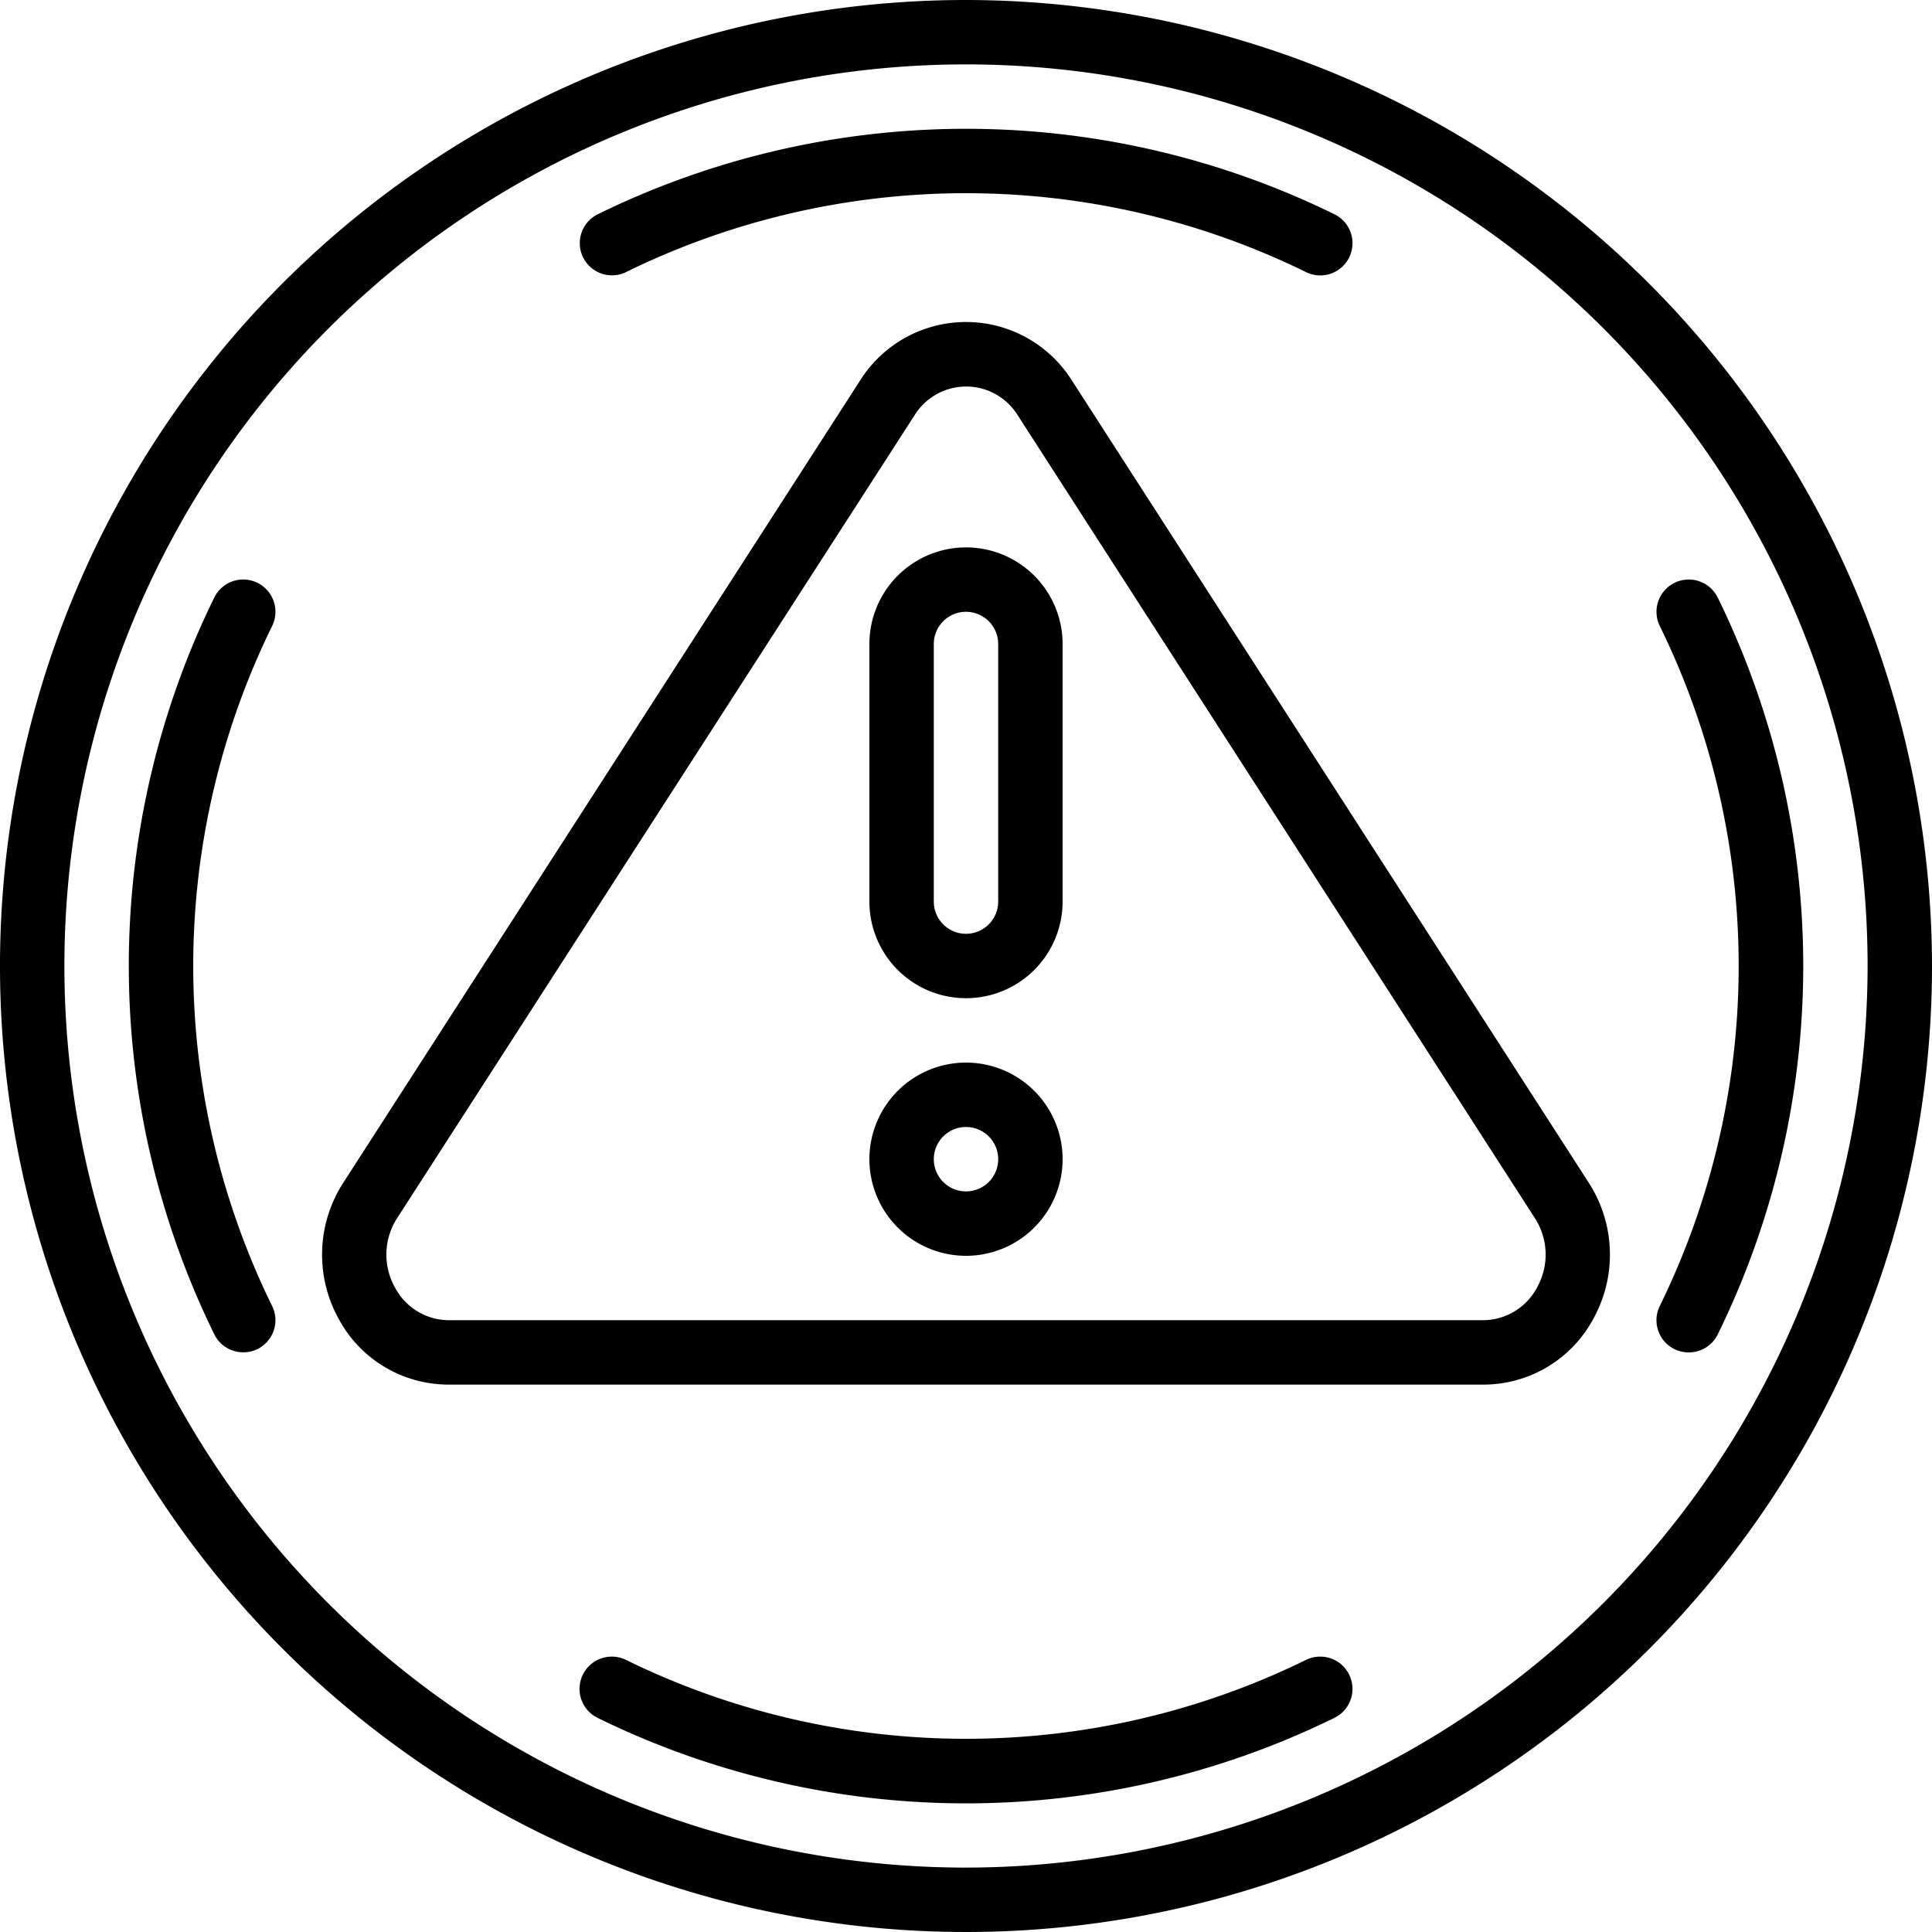
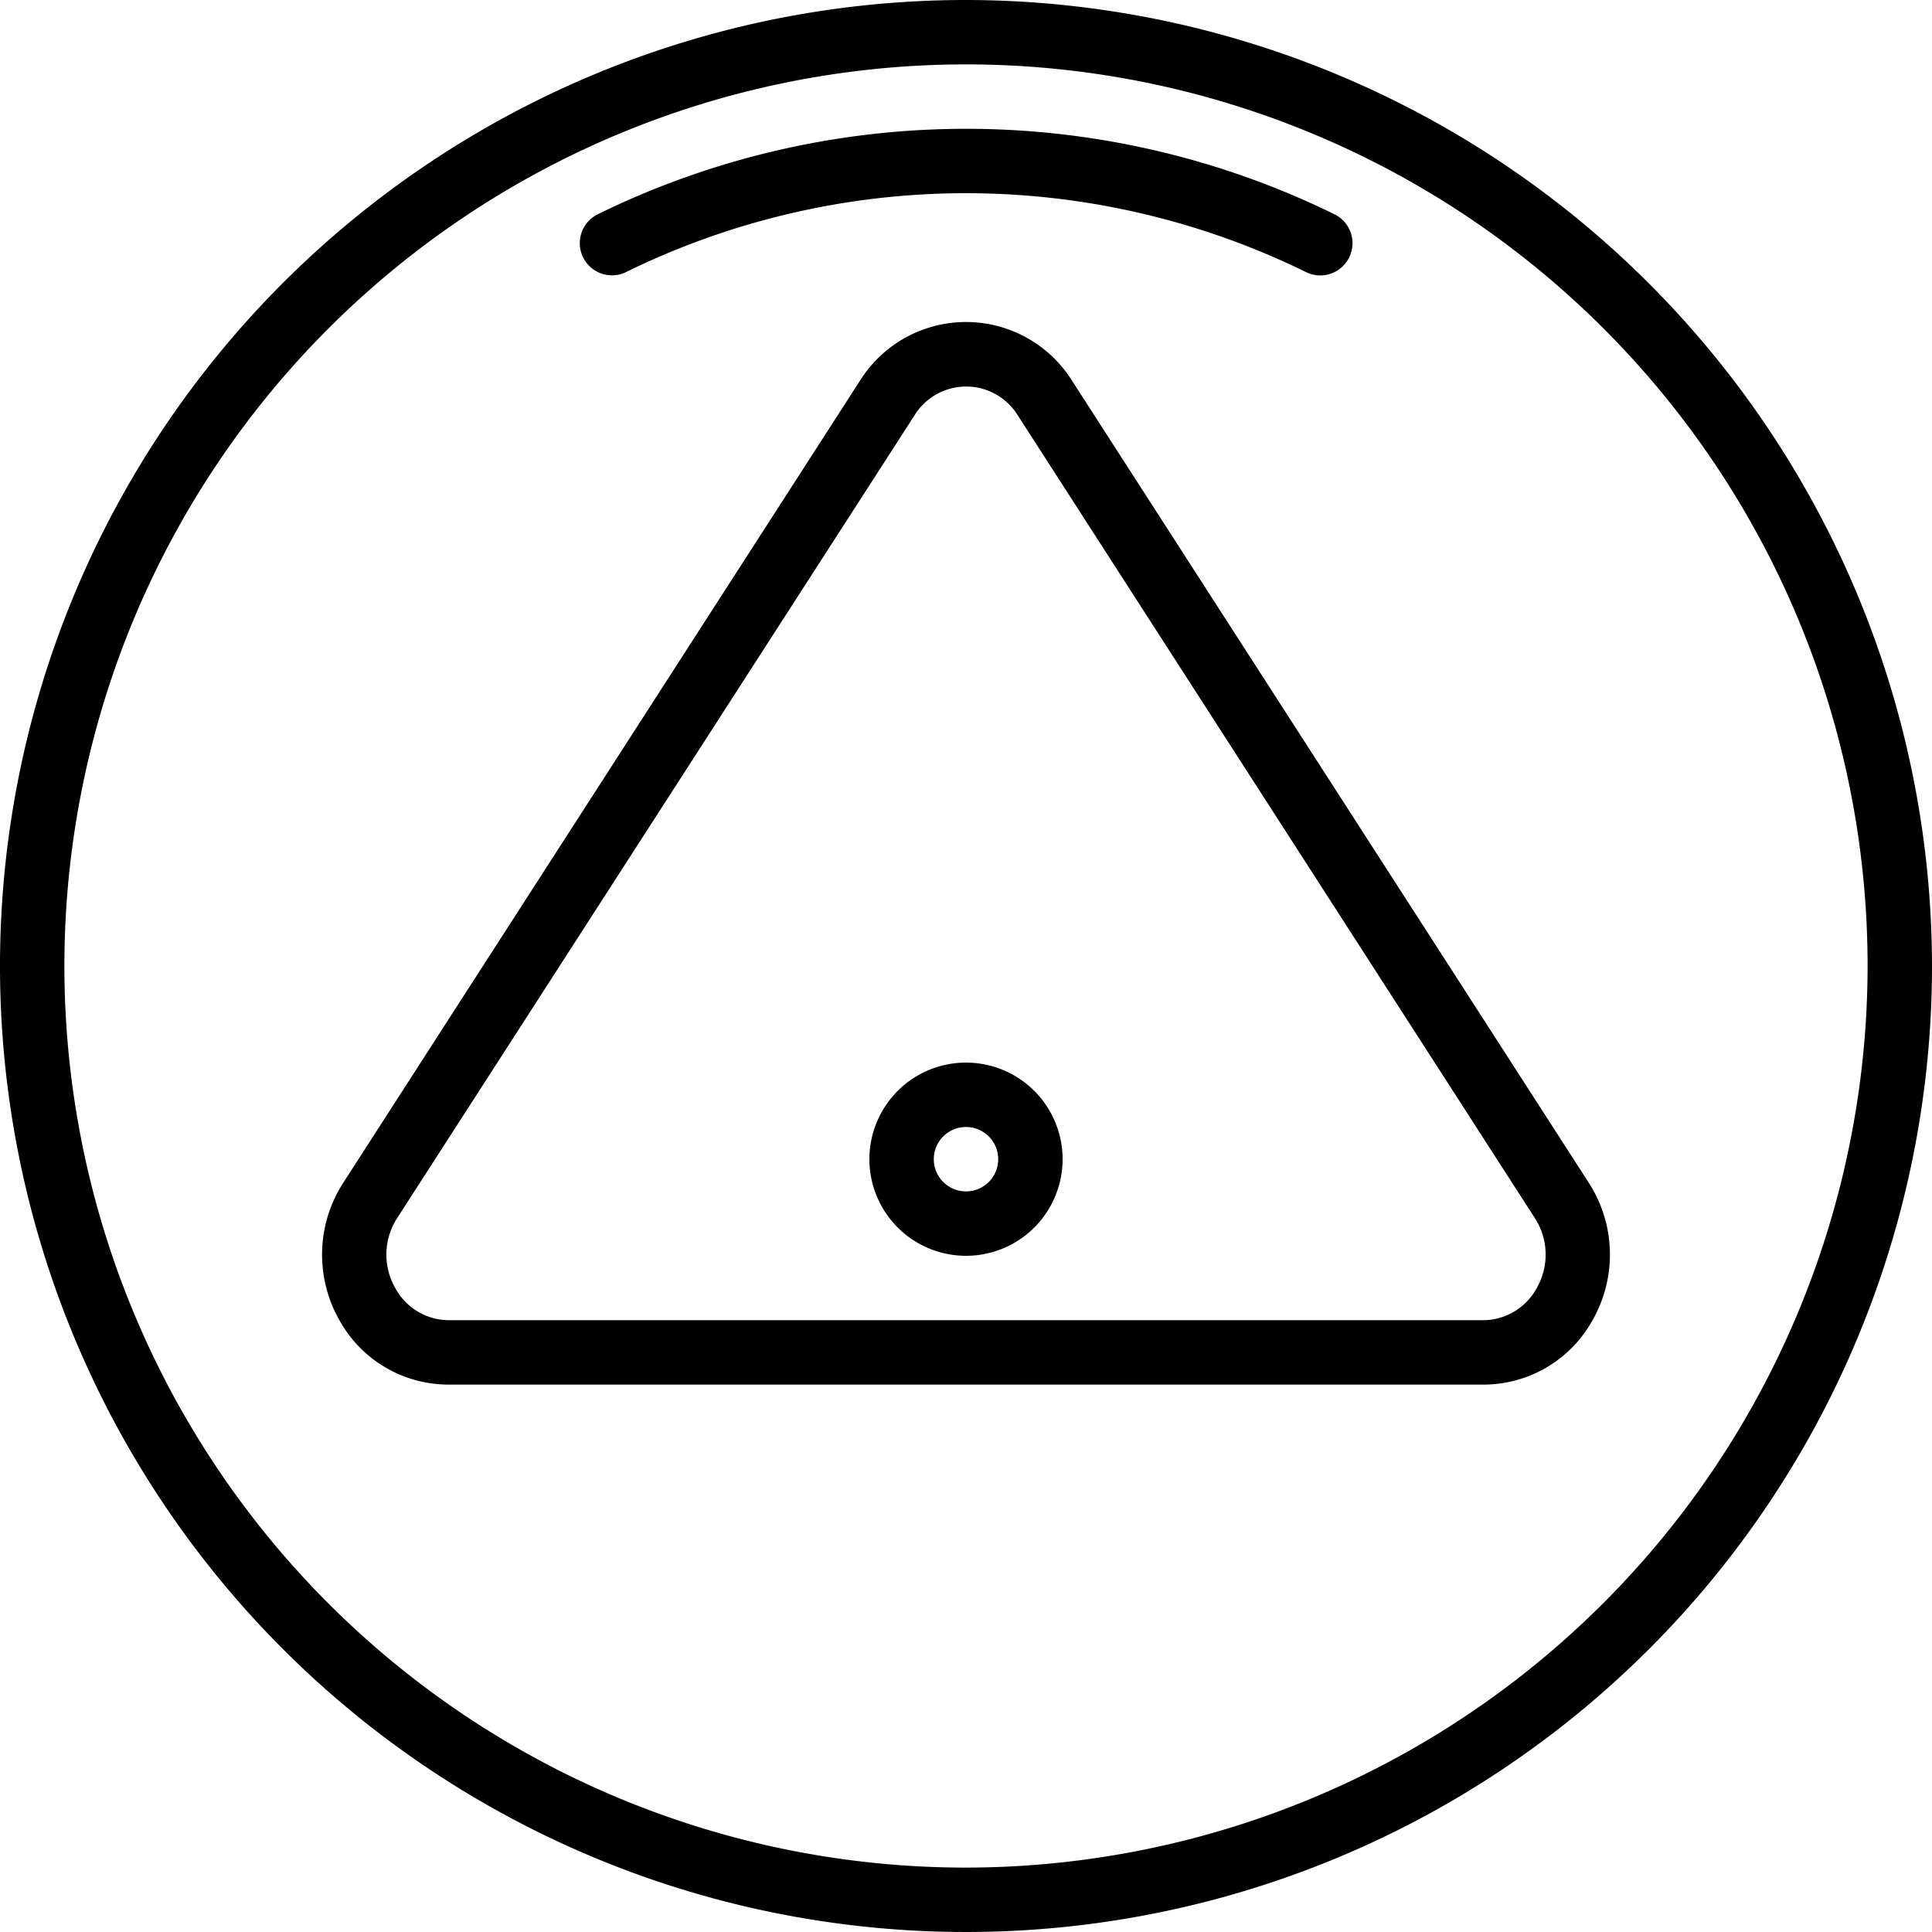
<svg xmlns="http://www.w3.org/2000/svg" id="Icons" height="512" viewBox="0 0 60 60" width="512">
  <path d="m30 0a30 30 0 1 0 30 30 30.034 30.034 0 0 0 -30-30zm0 58a28 28 0 1 1 28-28 28.032 28.032 0 0 1 -28 28z" />
  <path d="m33.286 11.812a3.886 3.886 0 0 0 -6.572 0l-16.057 24.925a4.115 4.115 0 0 0 -.151 4.2 3.876 3.876 0 0 0 3.436 2.063h32.116a3.876 3.876 0 0 0 3.436-2.065 4.115 4.115 0 0 0 -.151-4.2zm14.451 28.166a1.9 1.9 0 0 1 -1.679 1.022h-32.116a1.9 1.9 0 0 1 -1.679-1.022 2.085 2.085 0 0 1 .076-2.157l16.061-24.921a1.884 1.884 0 0 1 3.208 0l16.053 24.921a2.085 2.085 0 0 1 .076 2.157z" />
  <path d="m30 33a3 3 0 1 0 3 3 3 3 0 0 0 -3-3zm0 4a1 1 0 1 1 1-1 1 1 0 0 1 -1 1z" />
-   <path d="m30 17a3 3 0 0 0 -3 3v8a3 3 0 0 0 6 0v-8a3 3 0 0 0 -3-3zm1 11a1 1 0 0 1 -2 0v-8a1 1 0 0 1 2 0z" />
-   <path d="m7.994 18.1a1 1 0 0 0 -1.339.456 25.978 25.978 0 0 0 0 22.882 1 1 0 0 0 .9.559.989.989 0 0 0 .44-.1 1 1 0 0 0 .456-1.338 23.979 23.979 0 0 1 0-21.118 1 1 0 0 0 -.457-1.341z" />
-   <path d="m52.006 41.9a.989.989 0 0 0 .44.1 1 1 0 0 0 .9-.559 25.978 25.978 0 0 0 0-22.882 1 1 0 0 0 -1.8.882 23.979 23.979 0 0 1 0 21.118 1 1 0 0 0 .46 1.341z" />
-   <path d="m40.559 51.55a23.979 23.979 0 0 1 -21.118 0 1 1 0 0 0 -.882 1.8 25.978 25.978 0 0 0 22.882 0 1 1 0 0 0 -.882-1.8z" />
  <path d="m19.441 8.45a23.979 23.979 0 0 1 21.118 0 1 1 0 0 0 1.341-.456 1 1 0 0 0 -.456-1.339 25.978 25.978 0 0 0 -22.882 0 1 1 0 0 0 .882 1.795z" />
</svg>